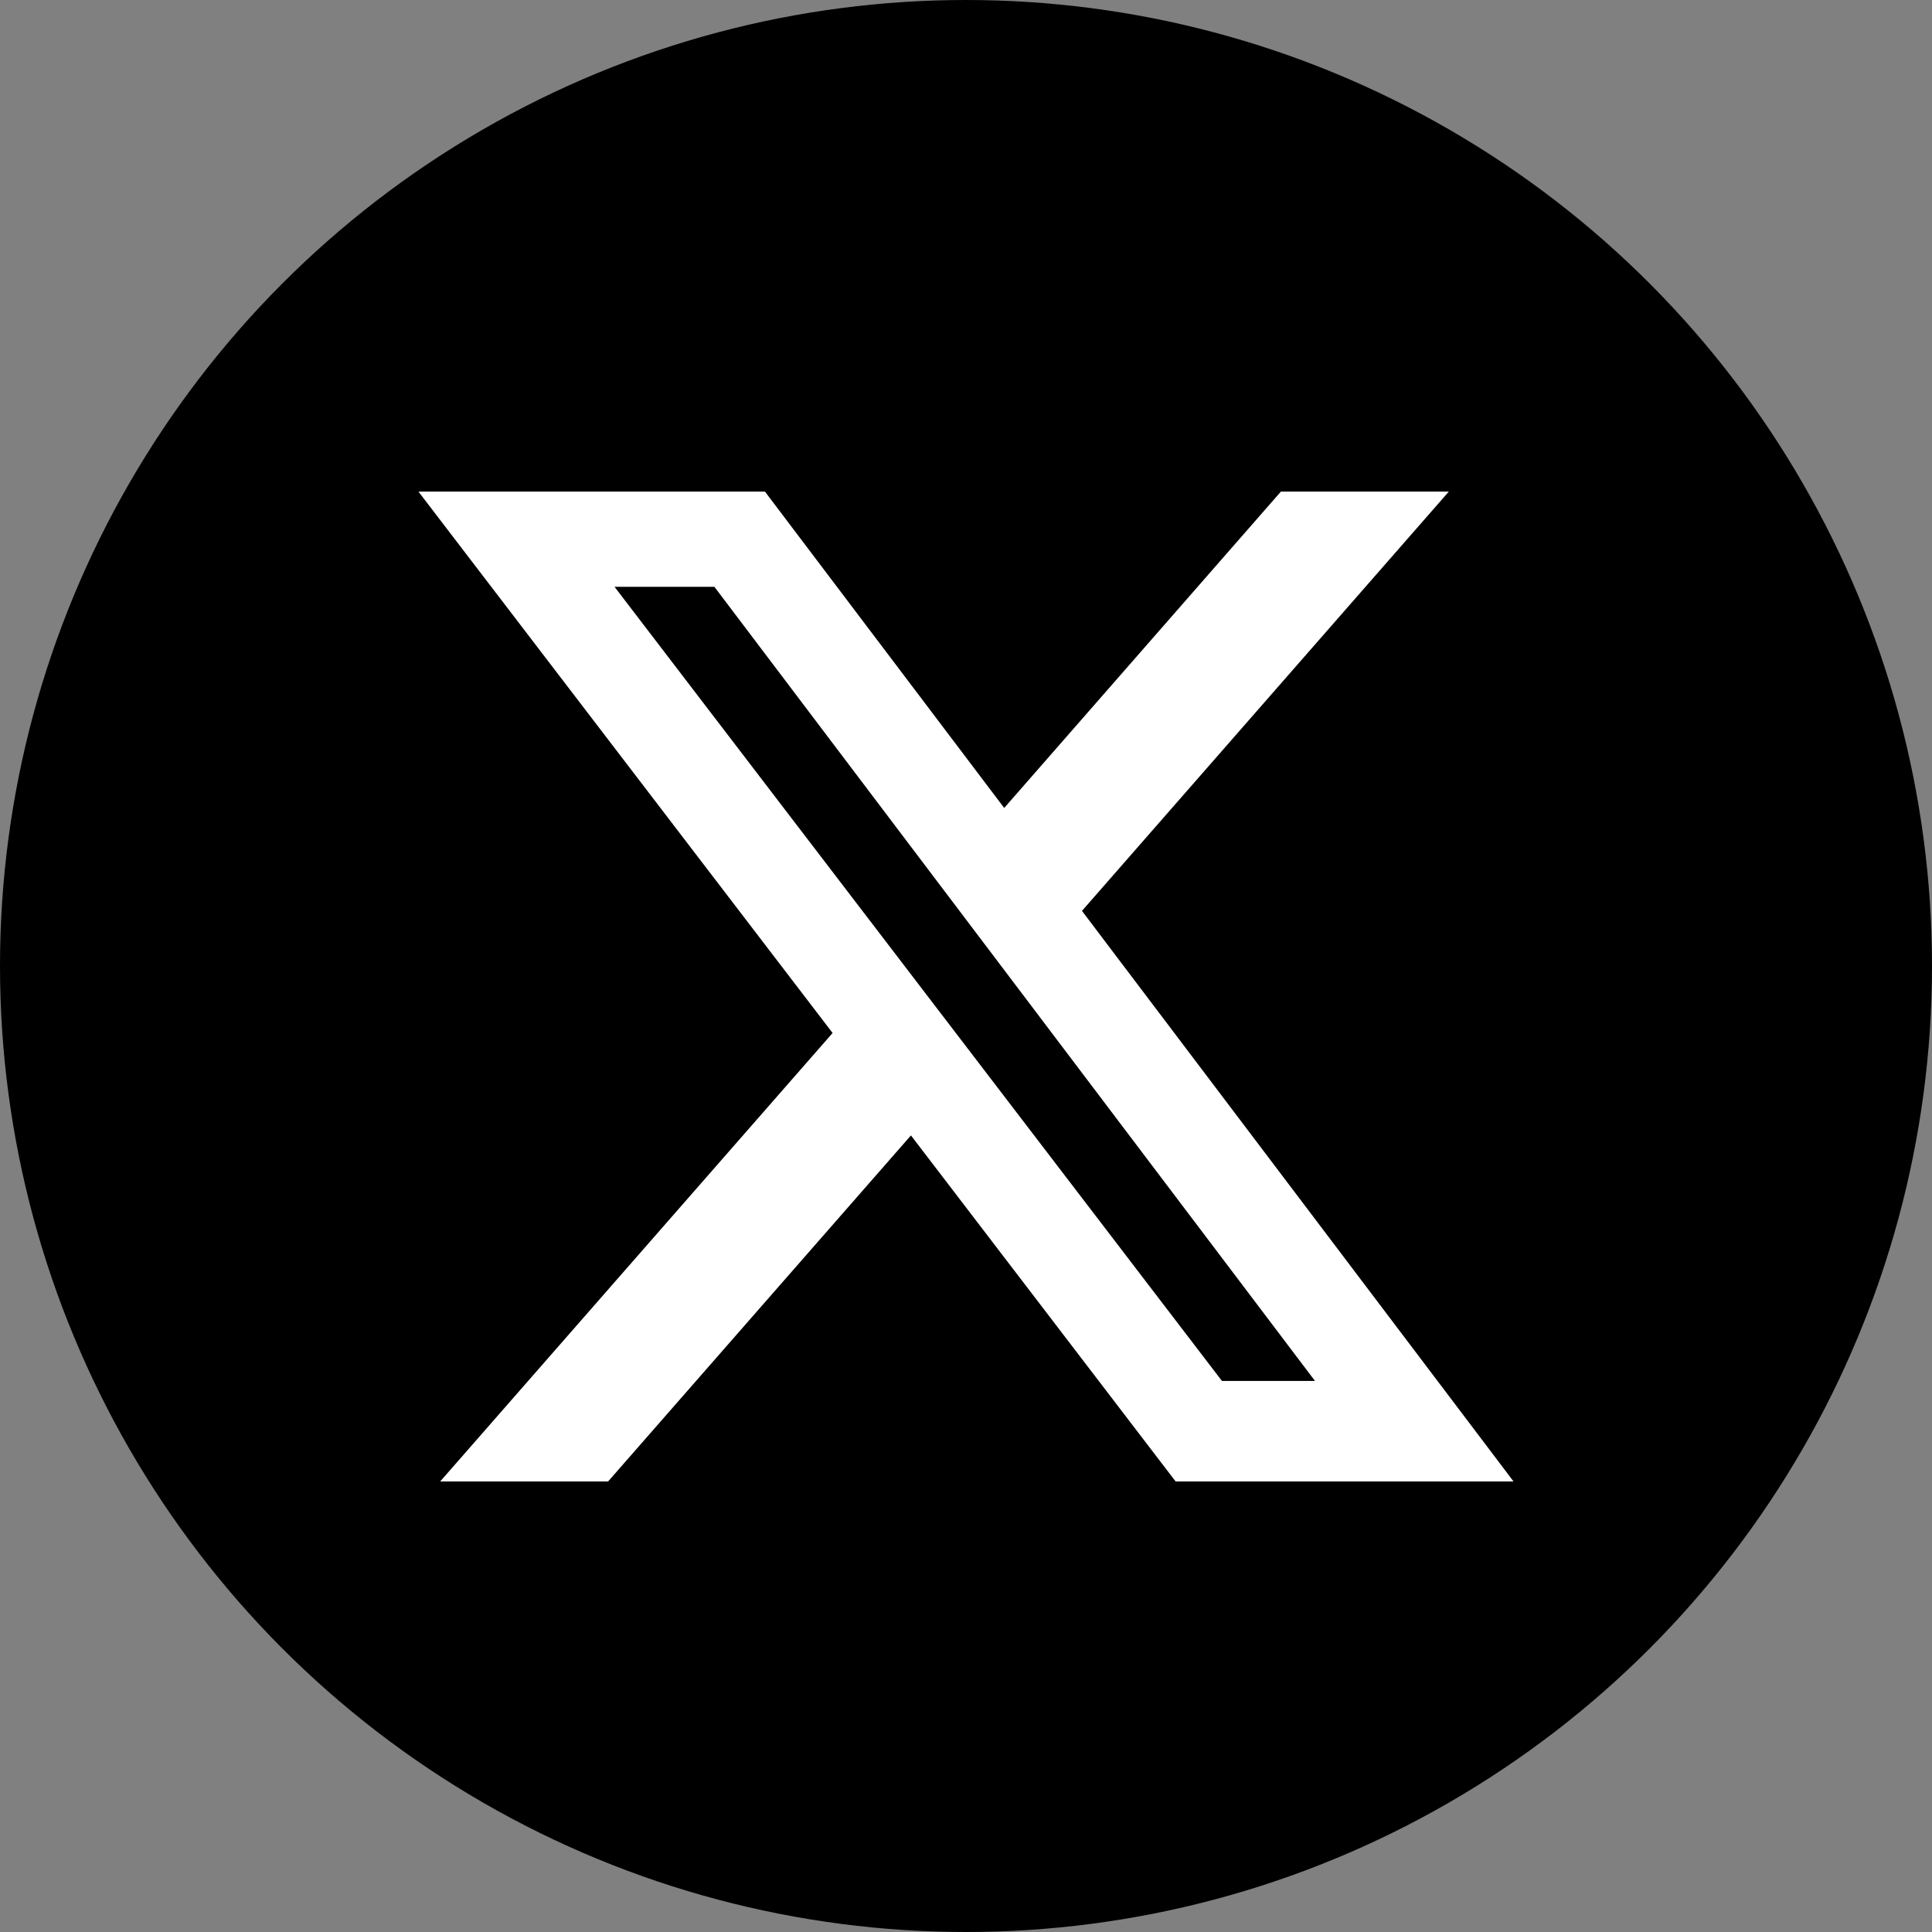
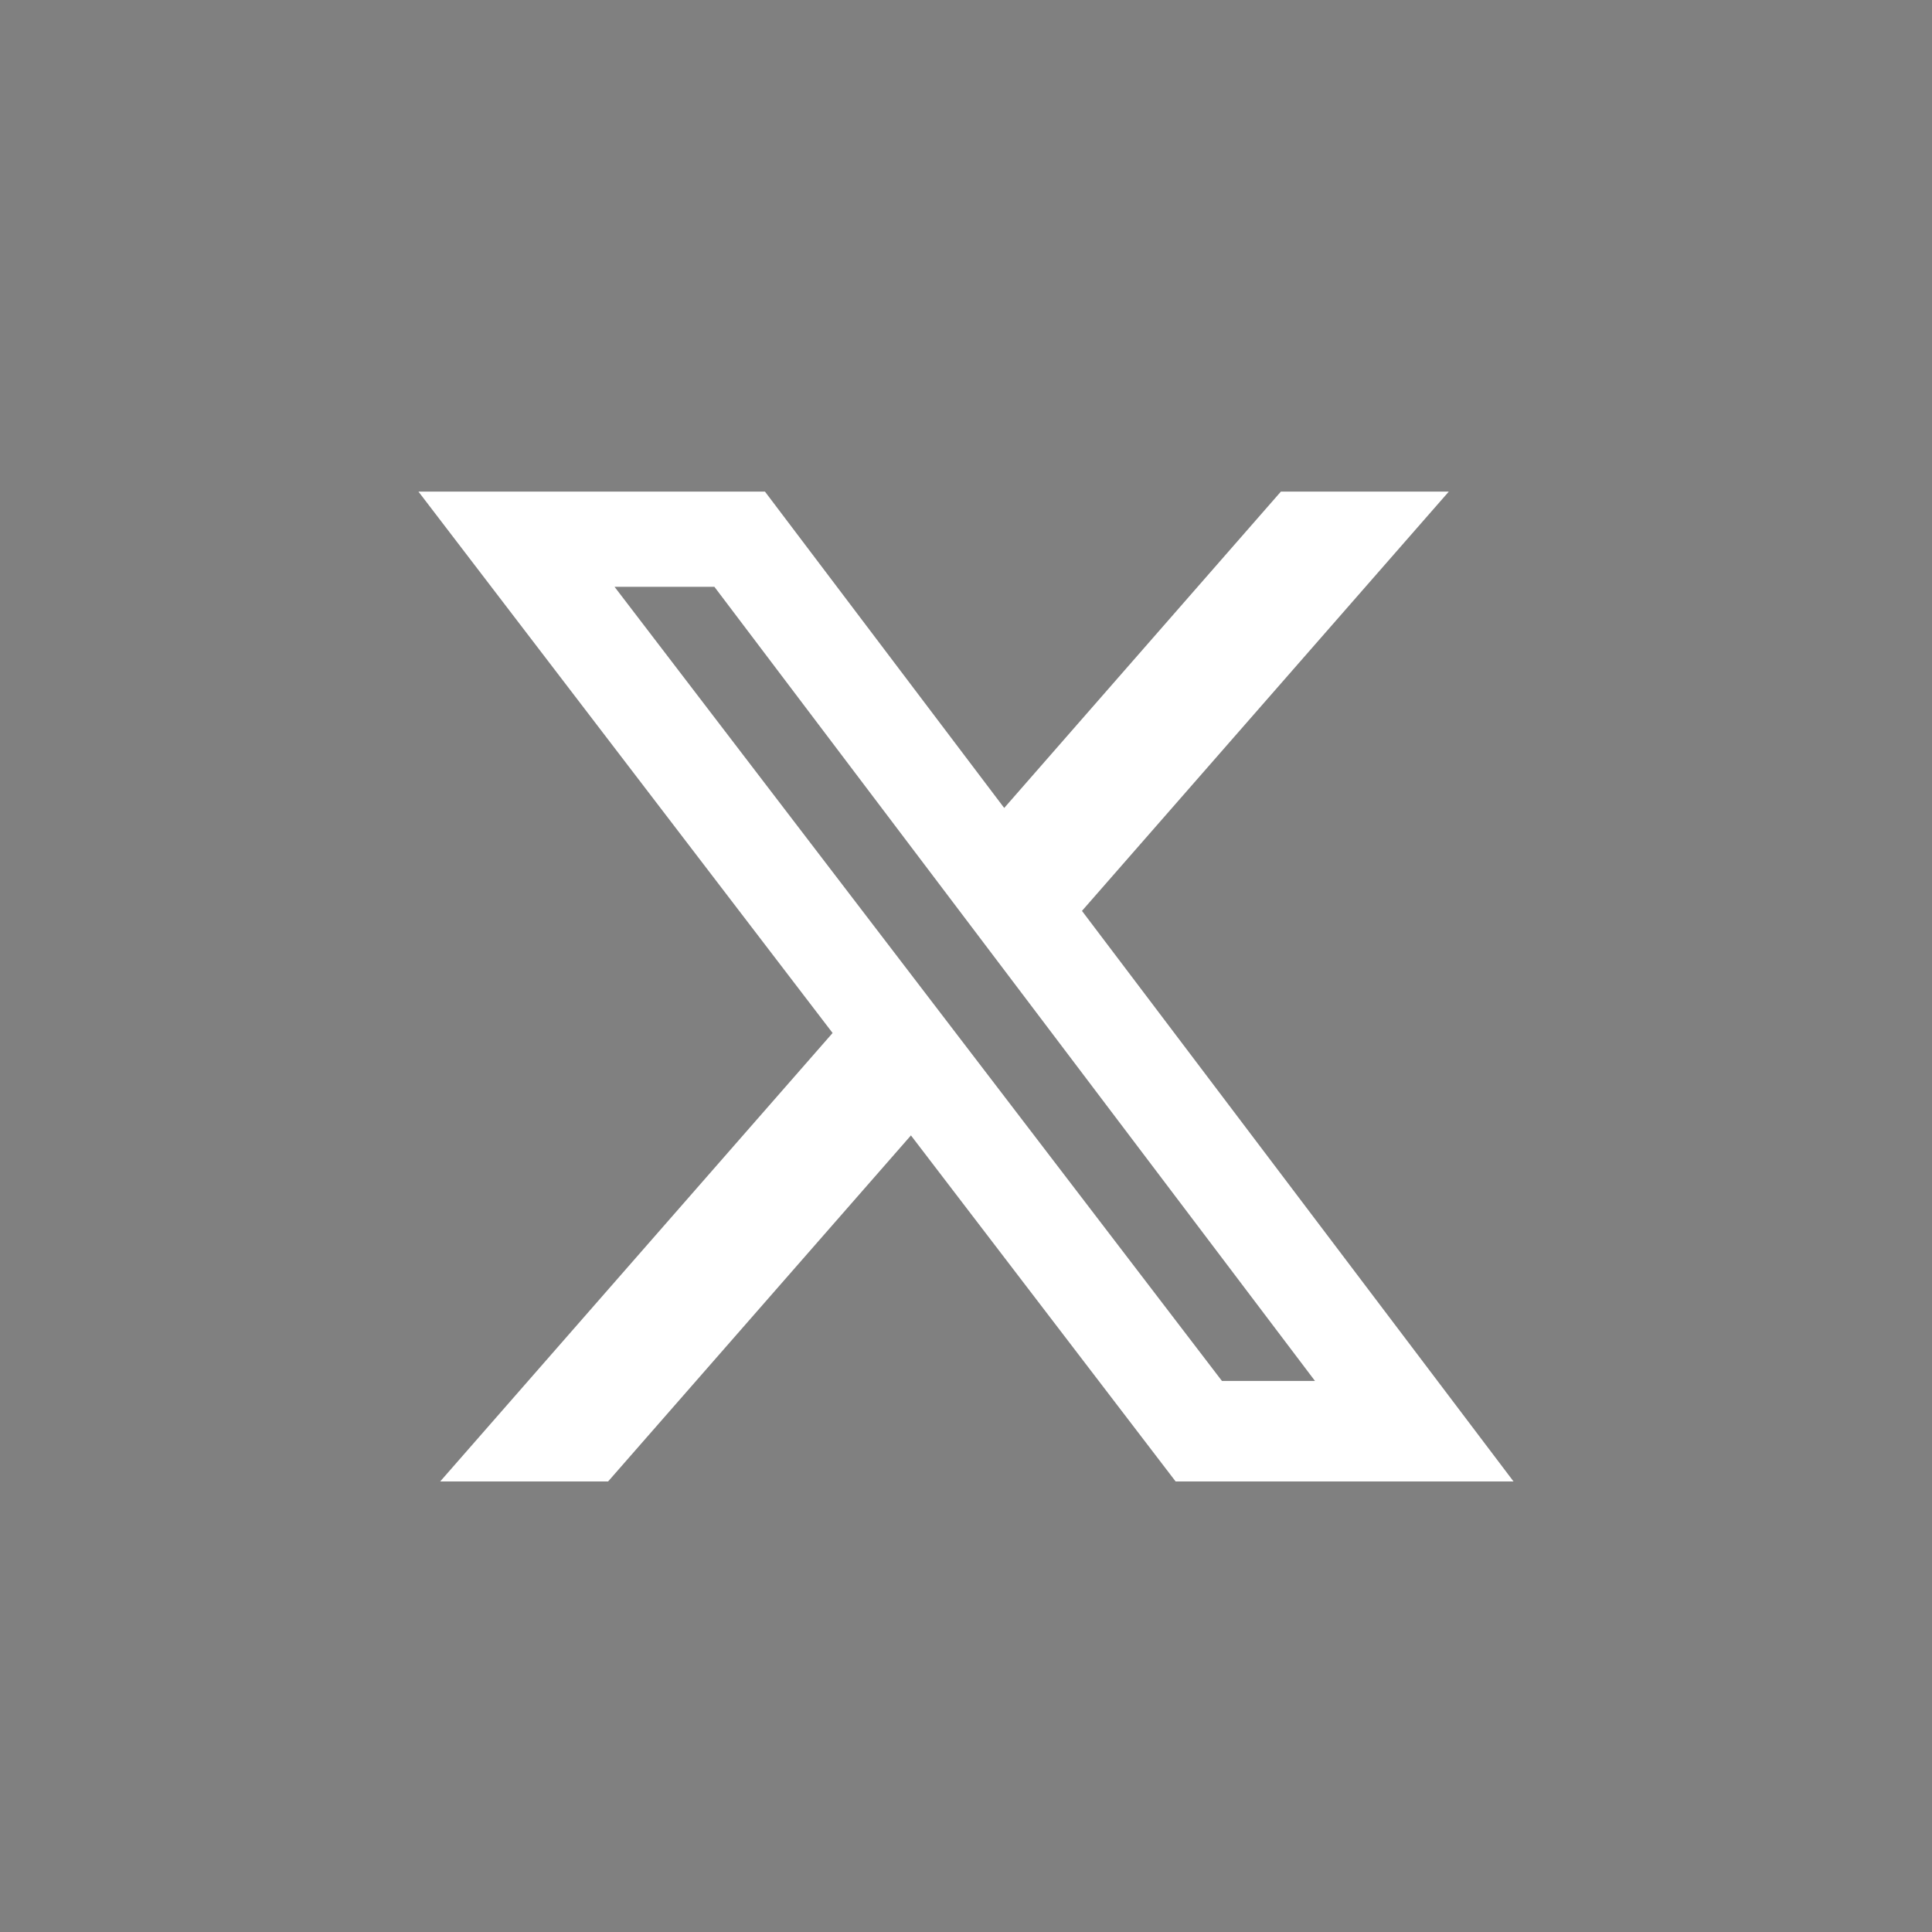
<svg xmlns="http://www.w3.org/2000/svg" width="80" height="80" viewBox="0 0 80 80">
  <rect x="0" y="0" width="80" height="80" fill="#808080" stroke="none" />
  <defs>
    <clipPath id="clip-share_ico_twitter">
      <rect width="80" height="80" />
    </clipPath>
  </defs>
  <g id="share_ico_twitter" clip-path="url(#clip-share_ico_twitter)">
    <g id="share_ico_twitter-2" data-name="share_ico_twitter">
-       <circle id="타원_1785" data-name="타원 1785" cx="40" cy="40" r="40" />
      <path id="rFOumaO1rb0LKEI1DbHKF8HDCR1DMAAQ6dDkowVDIlvstoderhq9NvWVlPrA77l5hWcqHEbVpoeR0gxuZidrlIjKMi-W8RzrgdnD_qZTCSSdBc4ybJpm12PzzWjLtYA-KqYhvWOYOyhF4u7X-9YK7w" d="M35.712,0h6.953L27.475,17.362,45.345,40.988H31.353L20.393,26.659,7.853,40.988H.9l16.249-18.57L0,0H14.348l9.907,13.1ZM33.271,36.826h3.853L12.255,3.943H8.12Z" transform="translate(17.327 20.356)" fill="#fff" />
    </g>
  </g>
</svg>